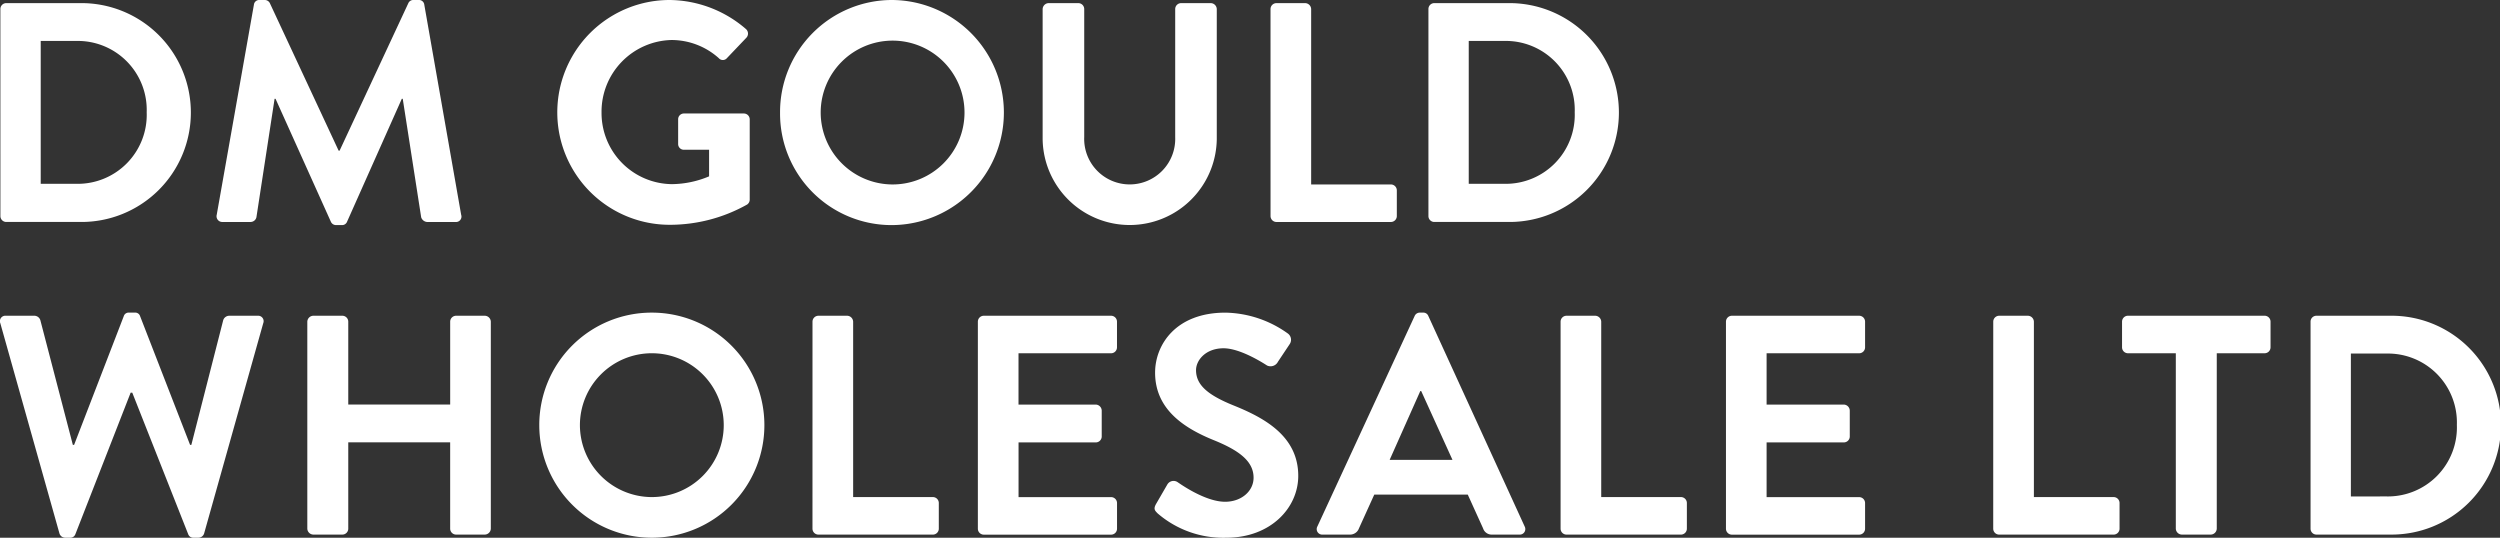
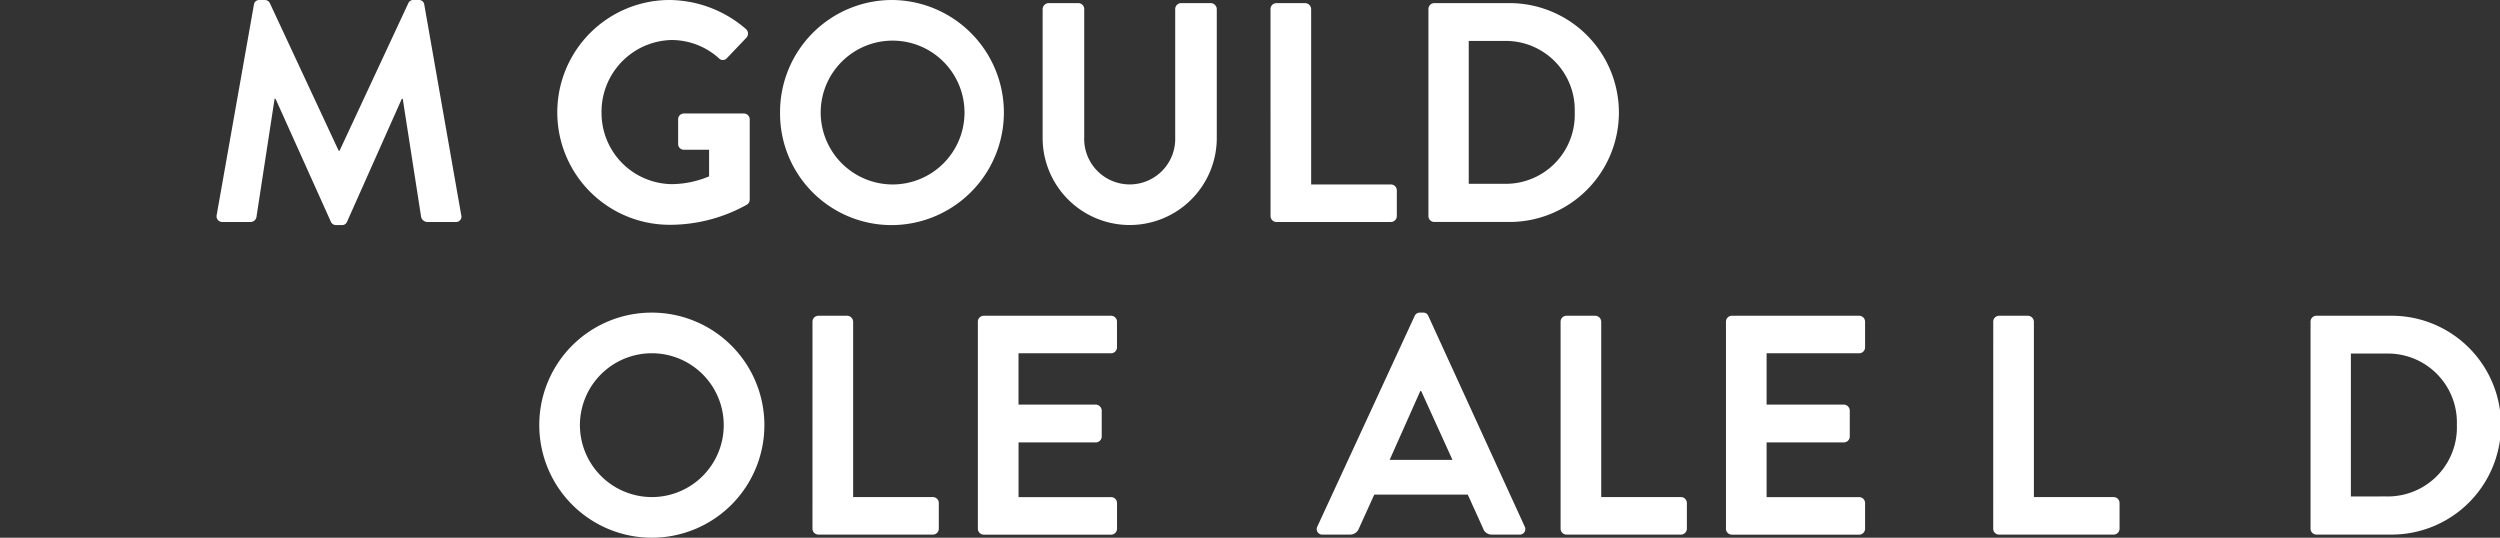
<svg xmlns="http://www.w3.org/2000/svg" viewBox="0 0 311.881 67.081">
  <rect x="0" y="0" width="311.881" height="67.081" fill="#333333" stroke="none" />
  <defs>
    <style>.cls-1{fill:#fff;}</style>
  </defs>
  <g id="Layer_2" data-name="Layer 2">
    <g id="Layer_1-2" data-name="Layer 1">
-       <path class="cls-1" d="M.048,1.131A.733.733,0,0,1,.75.39H9.994a13.651,13.651,0,1,1,0,27.3H.75a.733.733,0,0,1-.7-.741Zm9.477,21.8A8.61,8.61,0,0,0,18.3,14,8.6,8.6,0,0,0,9.525,5.109H5.08V22.933Z" />
      <path class="cls-1" d="M31.677.585a.658.658,0,0,1,.7-.585H33a.711.711,0,0,1,.663.39L42.247,18.8h.116L50.944.39A.672.672,0,0,1,51.607,0h.624a.658.658,0,0,1,.7.585l4.6,26.209a.677.677,0,0,1-.7.9H53.284a.846.846,0,0,1-.741-.585l-2.3-14.782h-.117L43.3,27.652a.663.663,0,0,1-.663.429h-.7a.7.7,0,0,1-.664-.429l-6.9-15.328h-.117L31.989,27.106a.755.755,0,0,1-.7.585h-3.51a.714.714,0,0,1-.741-.9Z" />
      <path class="cls-1" d="M83.546,0a14.744,14.744,0,0,1,9.517,3.627A.755.755,0,0,1,93.1,4.719L90.684,7.254a.667.667,0,0,1-1.015,0A8.839,8.839,0,0,0,83.78,4.992a8.942,8.942,0,0,0-8.736,9.049,8.873,8.873,0,0,0,8.775,8.931A12.2,12.2,0,0,0,88.46,22V18.682H85.34a.709.709,0,0,1-.74-.7V14.9a.717.717,0,0,1,.74-.741h7.489a.733.733,0,0,1,.7.741v9.985a.75.75,0,0,1-.312.624,19.707,19.707,0,0,1-9.673,2.535A14.021,14.021,0,0,1,83.546,0Z" />
      <path class="cls-1" d="M111.314,0a14.041,14.041,0,0,1,0,28.081,13.916,13.916,0,0,1-14-14A13.982,13.982,0,0,1,111.314,0Zm0,23.011a8.971,8.971,0,1,0-8.931-8.931A8.988,8.988,0,0,0,111.314,23.011Z" />
      <path class="cls-1" d="M130.072,1.131a.768.768,0,0,1,.741-.741h3.706a.741.741,0,0,1,.741.741V17.083a5.679,5.679,0,1,0,11.349.039V1.131a.741.741,0,0,1,.742-.741h3.705a.767.767,0,0,1,.74.741V17.355a10.863,10.863,0,0,1-21.724,0Z" />
      <path class="cls-1" d="M158.5,1.131a.74.74,0,0,1,.741-.741h3.588a.766.766,0,0,1,.741.741v21.88h9.946a.741.741,0,0,1,.741.741v3.2a.741.741,0,0,1-.741.741H159.244a.74.74,0,0,1-.741-.741Z" />
      <path class="cls-1" d="M178.2,1.131a.733.733,0,0,1,.7-.741h9.245a13.651,13.651,0,1,1,0,27.3H178.9a.733.733,0,0,1-.7-.741Zm9.477,21.8A8.61,8.61,0,0,0,196.45,14a8.6,8.6,0,0,0-8.775-8.892h-4.446V22.933Z" />
-       <path class="cls-1" d="M.04,40.326a.68.68,0,0,1,.7-.936H4.331a.8.8,0,0,1,.7.546L9.088,55.5h.157l6.2-16.069A.629.629,0,0,1,16.109,39h.7a.629.629,0,0,1,.663.429L23.714,55.5h.156l3.978-15.562a.8.8,0,0,1,.7-.546h3.589a.679.679,0,0,1,.7.936L25.469,66.535a.748.748,0,0,1-.7.546h-.624a.663.663,0,0,1-.663-.429L16.5,48.984h-.2L9.4,66.652a.662.662,0,0,1-.663.429H8.113a.747.747,0,0,1-.7-.546Z" />
-       <path class="cls-1" d="M38.338,40.131a.766.766,0,0,1,.741-.741h3.627a.74.74,0,0,1,.741.741V50.466H56.161V40.131a.741.741,0,0,1,.741-.741H60.49a.766.766,0,0,1,.741.741V65.95a.766.766,0,0,1-.741.741H56.9a.741.741,0,0,1-.741-.741V55.186H43.447V65.95a.74.74,0,0,1-.741.741H39.079a.766.766,0,0,1-.741-.741Z" />
      <path class="cls-1" d="M81.277,39a14.041,14.041,0,1,1-14,14.08A14.015,14.015,0,0,1,81.277,39Zm0,23.011a8.971,8.971,0,1,0-8.931-8.931A8.989,8.989,0,0,0,81.277,62.011Z" />
      <path class="cls-1" d="M101.361,40.131a.741.741,0,0,1,.742-.741h3.587a.767.767,0,0,1,.742.741v21.88h9.945a.74.74,0,0,1,.741.741v3.2a.74.74,0,0,1-.741.741H102.1a.741.741,0,0,1-.742-.741Z" />
      <path class="cls-1" d="M121.991,40.131a.741.741,0,0,1,.741-.741h15.874a.74.74,0,0,1,.741.741v3.2a.74.74,0,0,1-.741.741H127.062v6.4H136.7a.768.768,0,0,1,.742.742v3.236a.742.742,0,0,1-.742.742h-9.633v6.825h11.544a.74.74,0,0,1,.741.741v3.2a.74.74,0,0,1-.741.741H122.732a.741.741,0,0,1-.741-.741Z" />
-       <path class="cls-1" d="M144.222,62.869l1.4-2.418a.9.9,0,0,1,1.326-.273c.194.117,3.354,2.418,5.889,2.418,2.028,0,3.549-1.326,3.549-3,0-1.989-1.677-3.354-4.953-4.68-3.666-1.483-7.332-3.823-7.332-8.425,0-3.471,2.574-7.488,8.775-7.488a13.738,13.738,0,0,1,7.8,2.613.966.966,0,0,1,.233,1.287l-1.481,2.223a1.028,1.028,0,0,1-1.366.468c-.312-.2-3.276-2.145-5.421-2.145-2.223,0-3.432,1.482-3.432,2.73,0,1.833,1.443,3.081,4.6,4.368,3.784,1.521,8.152,3.784,8.152,8.815,0,4.017-3.471,7.722-8.97,7.722a12.544,12.544,0,0,1-8.58-3.042C144.065,63.688,143.87,63.493,144.222,62.869Z" />
      <path class="cls-1" d="M164.346,65.677l12.13-26.248a.7.7,0,0,1,.662-.429h.391a.664.664,0,0,1,.663.429l12.013,26.248a.689.689,0,0,1-.663,1.014h-3.394a1.121,1.121,0,0,1-1.131-.78L183.106,61.7H171.445l-1.911,4.212a1.177,1.177,0,0,1-1.132.78h-3.393A.688.688,0,0,1,164.346,65.677ZM181.2,57.37l-3.9-8.581h-.117l-3.821,8.581Z" />
      <path class="cls-1" d="M194.687,40.131a.741.741,0,0,1,.741-.741h3.588a.766.766,0,0,1,.741.741v21.88H209.7a.74.74,0,0,1,.741.741v3.2a.74.74,0,0,1-.741.741H195.428a.741.741,0,0,1-.741-.741Z" />
      <path class="cls-1" d="M215.318,40.131a.74.74,0,0,1,.741-.741h15.874a.74.74,0,0,1,.74.741v3.2a.74.74,0,0,1-.74.741H220.388v6.4h9.634a.767.767,0,0,1,.741.742v3.236a.741.741,0,0,1-.741.742h-9.634v6.825h11.545a.74.74,0,0,1,.74.741v3.2a.74.74,0,0,1-.74.741H216.059a.74.74,0,0,1-.741-.741Z" />
      <path class="cls-1" d="M248.663,40.131a.74.74,0,0,1,.741-.741h3.588a.767.767,0,0,1,.741.741v21.88h9.945a.74.74,0,0,1,.741.741v3.2a.74.74,0,0,1-.741.741H249.4a.74.74,0,0,1-.741-.741Z" />
-       <path class="cls-1" d="M271.438,44.07h-5.967a.74.74,0,0,1-.741-.741v-3.2a.74.74,0,0,1,.741-.741h17.044a.74.74,0,0,1,.74.741v3.2a.74.74,0,0,1-.74.741h-5.968V65.95a.766.766,0,0,1-.741.741h-3.627a.768.768,0,0,1-.741-.741Z" />
      <path class="cls-1" d="M288.247,40.131a.733.733,0,0,1,.7-.741h9.243a13.651,13.651,0,1,1,0,27.3h-9.243a.733.733,0,0,1-.7-.741Zm9.477,21.8A8.611,8.611,0,0,0,306.5,53a8.6,8.6,0,0,0-8.776-8.892h-4.446V61.933Z" />
    </g>
  </g>
</svg>